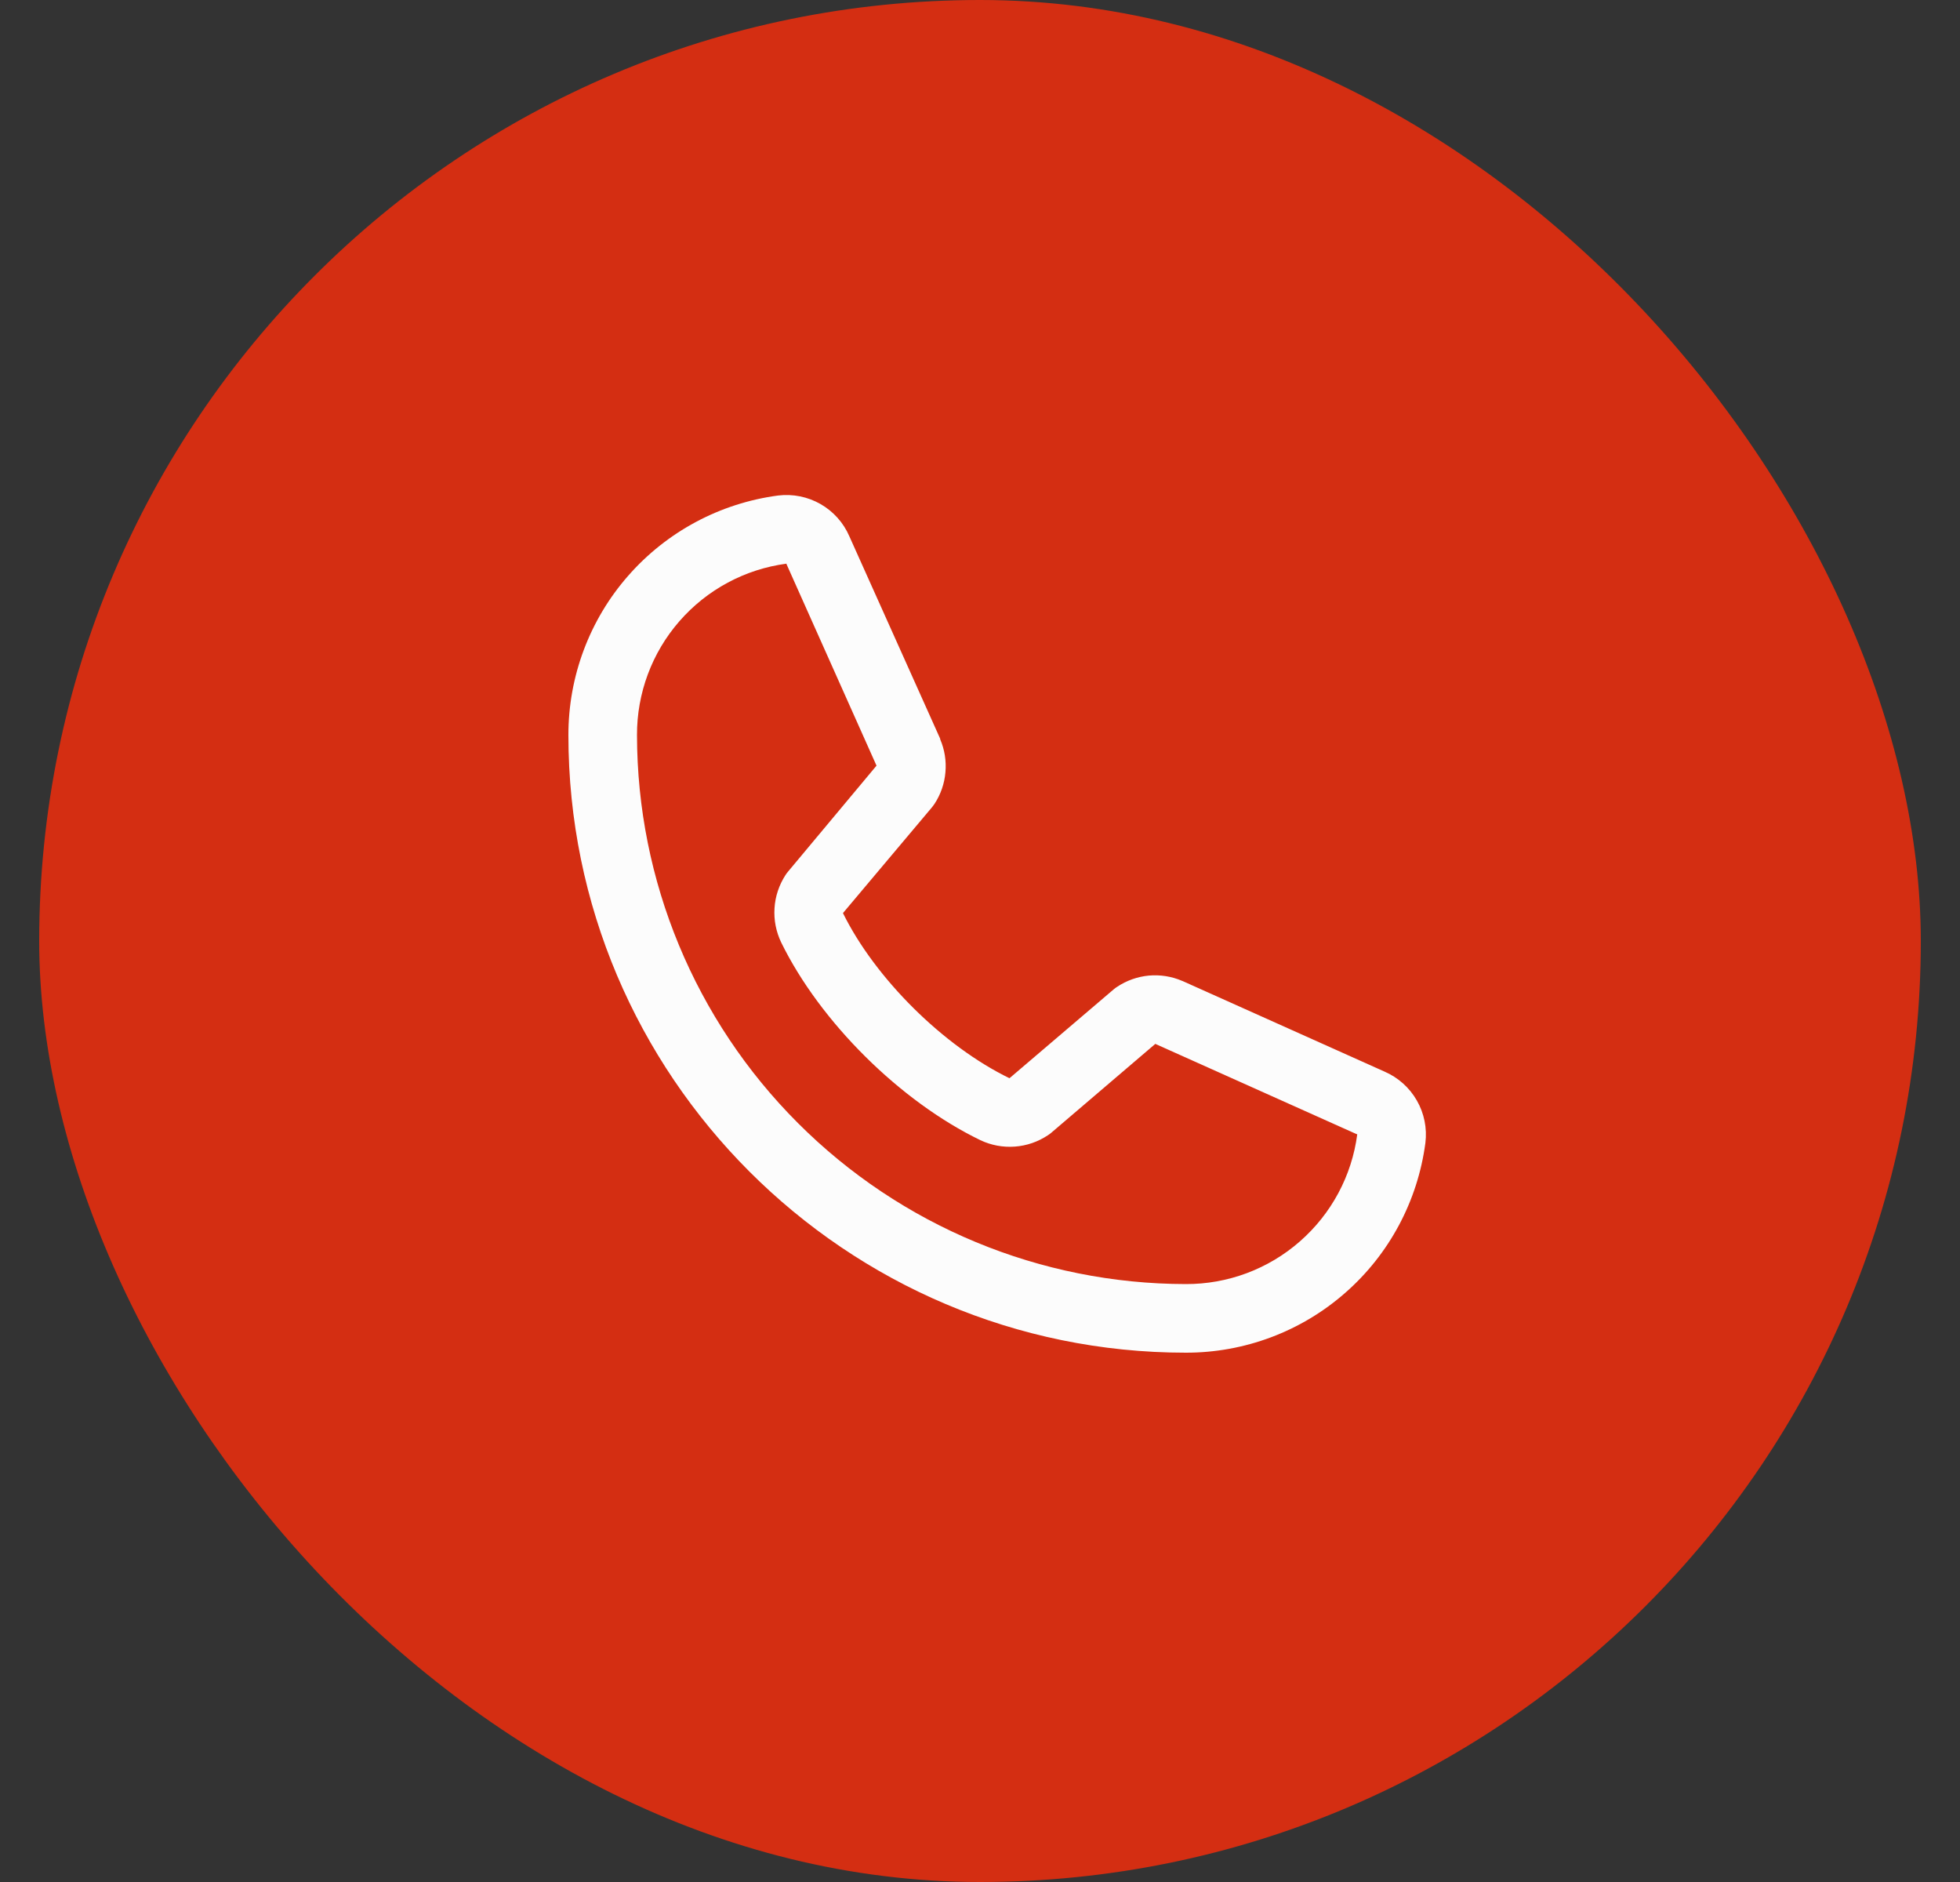
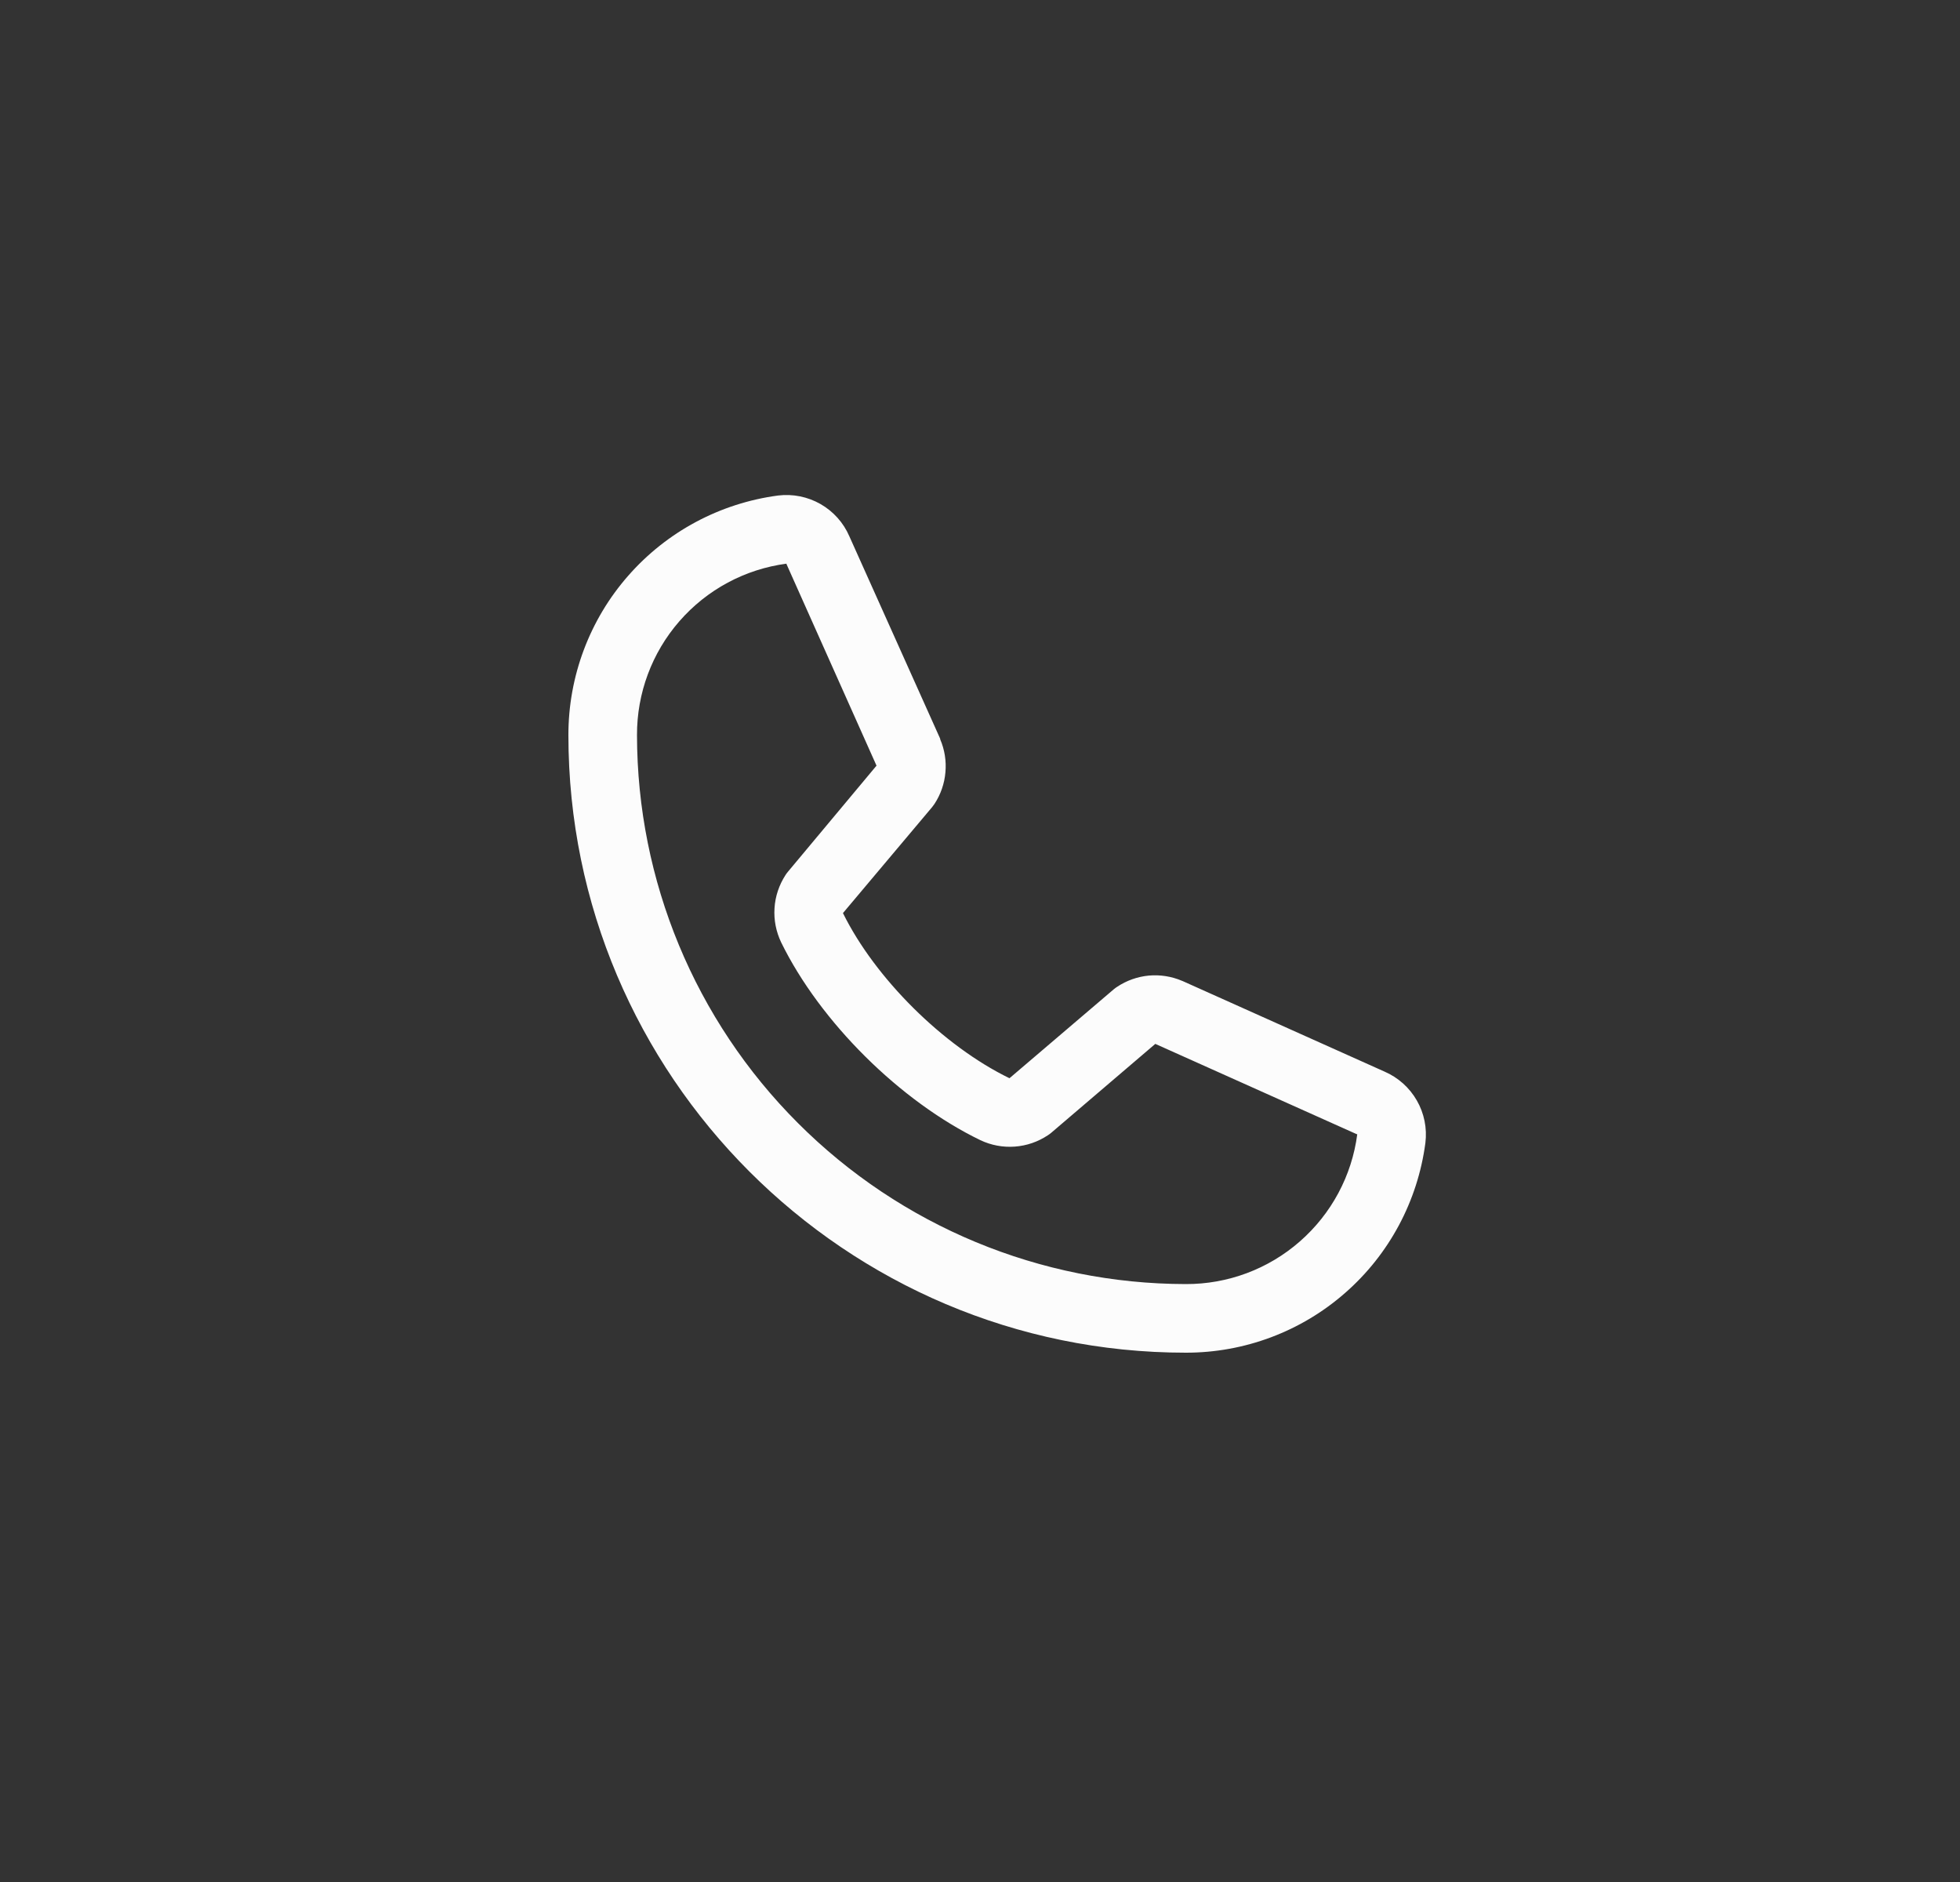
<svg xmlns="http://www.w3.org/2000/svg" width="25" height="24" viewBox="0 0 25 24" fill="none">
  <rect x="0" y="0" width="25" height="24" fill="#333333" stroke="none" />
-   <rect x="0.5" width="24" height="24" rx="12" fill="#D42E12" />
  <path d="M17.661 13.666L15.085 12.511L15.077 12.508C14.944 12.451 14.798 12.428 14.653 12.441C14.508 12.455 14.369 12.504 14.248 12.585C14.234 12.594 14.22 12.604 14.207 12.615L12.876 13.75C12.032 13.34 11.162 12.476 10.752 11.644L11.889 10.293C11.899 10.279 11.91 10.265 11.92 10.251C11.999 10.13 12.047 9.992 12.059 9.848C12.072 9.704 12.049 9.56 11.992 9.427V9.42L10.834 6.84C10.759 6.666 10.63 6.522 10.466 6.428C10.303 6.335 10.113 6.296 9.925 6.319C9.184 6.417 8.504 6.781 8.012 7.343C7.519 7.905 7.249 8.628 7.25 9.375C7.25 13.717 10.783 17.25 15.125 17.25C15.872 17.251 16.595 16.981 17.157 16.488C17.72 15.996 18.083 15.316 18.181 14.575C18.204 14.387 18.166 14.198 18.072 14.034C17.978 13.87 17.834 13.741 17.661 13.666ZM15.125 16.375C13.269 16.373 11.49 15.635 10.178 14.322C8.865 13.01 8.127 11.231 8.125 9.375C8.123 8.841 8.315 8.324 8.666 7.922C9.017 7.519 9.503 7.258 10.032 7.188C10.032 7.19 10.032 7.192 10.032 7.194L11.18 9.764L10.05 11.117C10.039 11.13 10.028 11.145 10.019 11.159C9.937 11.286 9.888 11.431 9.879 11.582C9.869 11.732 9.899 11.882 9.964 12.018C10.46 13.031 11.481 14.045 12.505 14.54C12.642 14.605 12.793 14.633 12.944 14.622C13.095 14.611 13.24 14.561 13.366 14.477C13.38 14.468 13.394 14.458 13.407 14.447L14.736 13.312L17.306 14.464H17.312C17.243 14.994 16.982 15.48 16.579 15.832C16.177 16.184 15.66 16.377 15.125 16.375Z" fill="#FCFCFC" />
</svg>